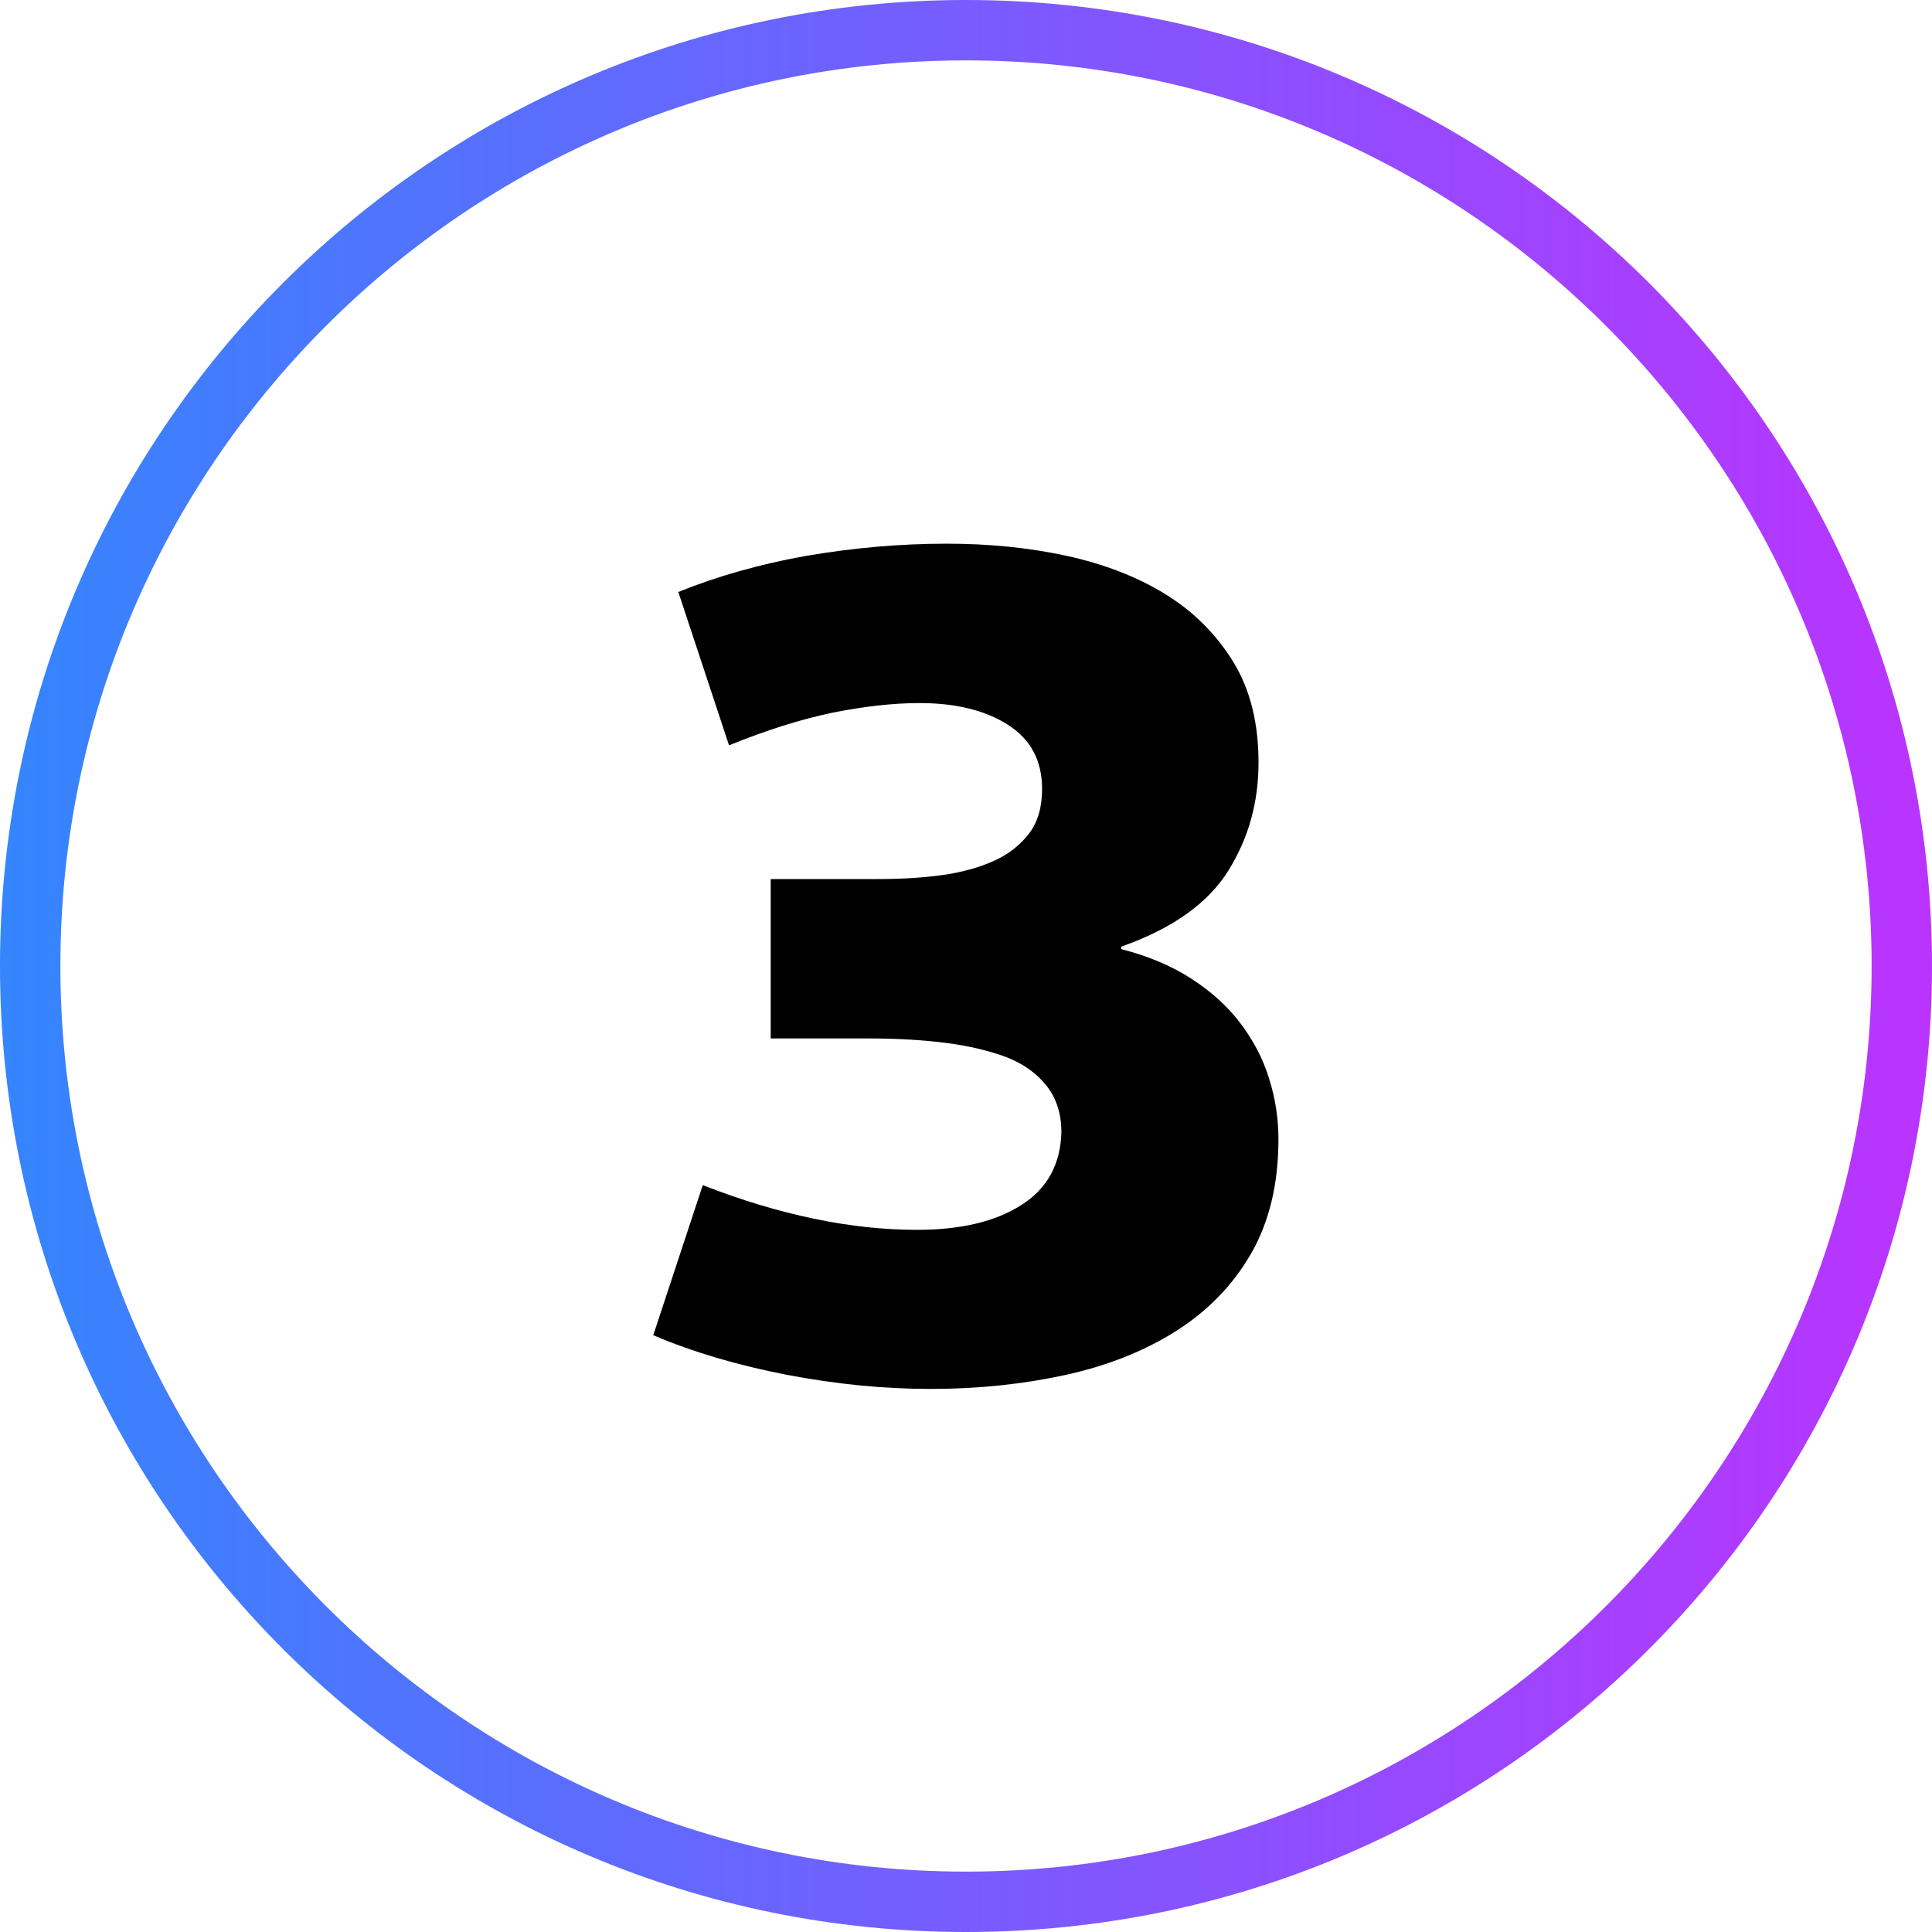
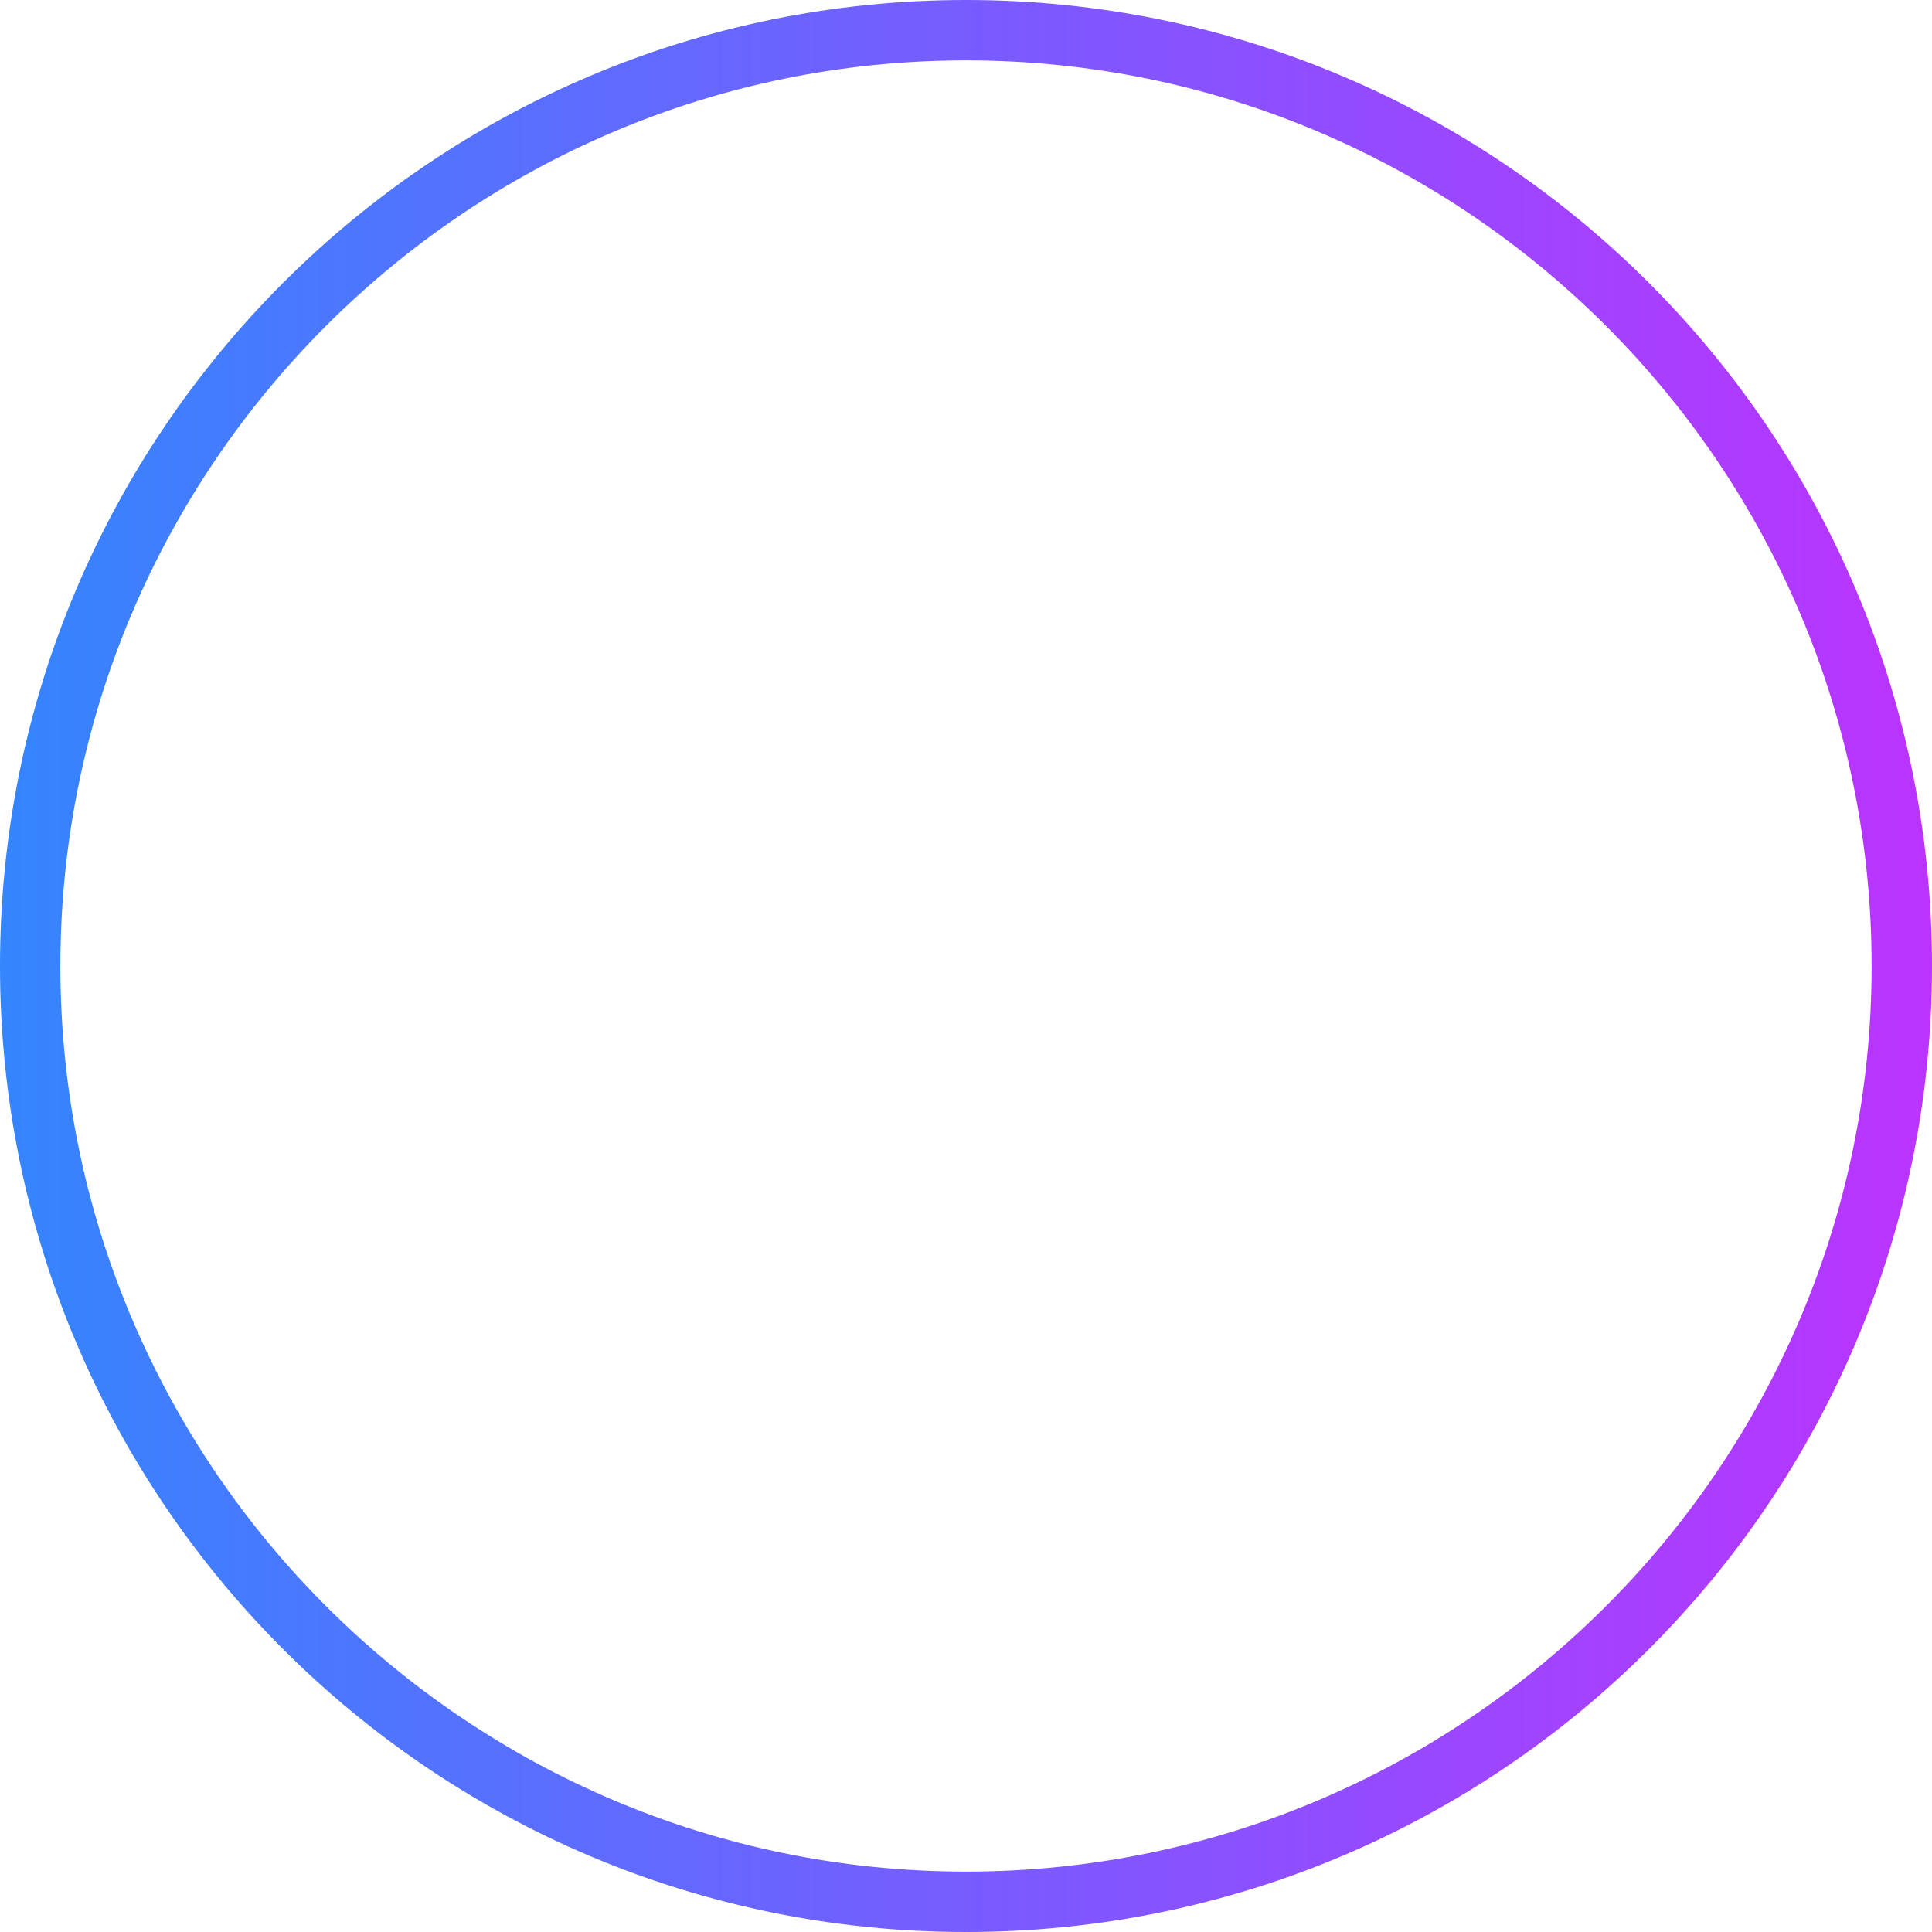
<svg xmlns="http://www.w3.org/2000/svg" id="Final" viewBox="0 0 64 64">
  <defs>
    <linearGradient id="Accent" x1="0" y1="32" x2="64" y2="32" gradientUnits="userSpaceOnUse">
      <stop offset="0" stop-color="#3485fe" />
      <stop offset="1" stop-color="#b3f" />
    </linearGradient>
  </defs>
  <g id="number-three">
    <g id="number-three-accent-light">
      <g>
-         <path d="M32,2c16.54,0,30,13.46,30,30s-13.46,30-30,30S2,48.54,2,32,15.46,2,32,2m0-2C14.33,0,0,14.33,0,32s14.33,32,32,32,32-14.33,32-32S49.67,0,32,0h0Z" fill="url(#Accent)" />
-         <path d="M25.54,29.12h3.53c.76,0,1.48-.04,2.13-.13s1.23-.25,1.72-.47,.88-.53,1.17-.91c.29-.38,.43-.87,.43-1.48,0-.94-.38-1.64-1.13-2.12-.75-.48-1.73-.72-2.93-.72-.87,0-1.84,.11-2.89,.32-1.05,.22-2.19,.58-3.42,1.08l-1.68-5.08c1.31-.53,2.73-.93,4.26-1.2,1.53-.26,3.07-.4,4.63-.4,1.39,0,2.71,.13,3.96,.4,1.24,.27,2.34,.69,3.28,1.27s1.69,1.33,2.25,2.24,.84,2.02,.84,3.34-.33,2.51-1,3.58c-.67,1.08-1.85,1.92-3.55,2.52v.08c.9,.23,1.68,.56,2.34,.99,.66,.43,1.2,.92,1.62,1.48,.42,.56,.74,1.16,.94,1.82,.21,.66,.31,1.33,.31,2.01,0,1.49-.31,2.76-.92,3.81s-1.45,1.9-2.5,2.56c-1.05,.66-2.27,1.14-3.65,1.44s-2.86,.46-4.45,.46-3.15-.16-4.78-.47c-1.63-.32-3.1-.75-4.41-1.31l1.64-4.97c2.54,.99,4.91,1.48,7.09,1.48,1.45,0,2.6-.27,3.46-.82,.86-.54,1.3-1.35,1.33-2.41,0-.61-.16-1.12-.49-1.54-.33-.42-.77-.73-1.33-.95-.56-.21-1.22-.37-1.99-.47-.77-.1-1.63-.15-2.58-.15h-3.24v-5.27Z" />
+         <path d="M32,2c16.54,0,30,13.46,30,30s-13.46,30-30,30S2,48.54,2,32,15.46,2,32,2m0-2C14.33,0,0,14.33,0,32s14.33,32,32,32,32-14.33,32-32S49.67,0,32,0Z" fill="url(#Accent)" />
      </g>
    </g>
  </g>
</svg>